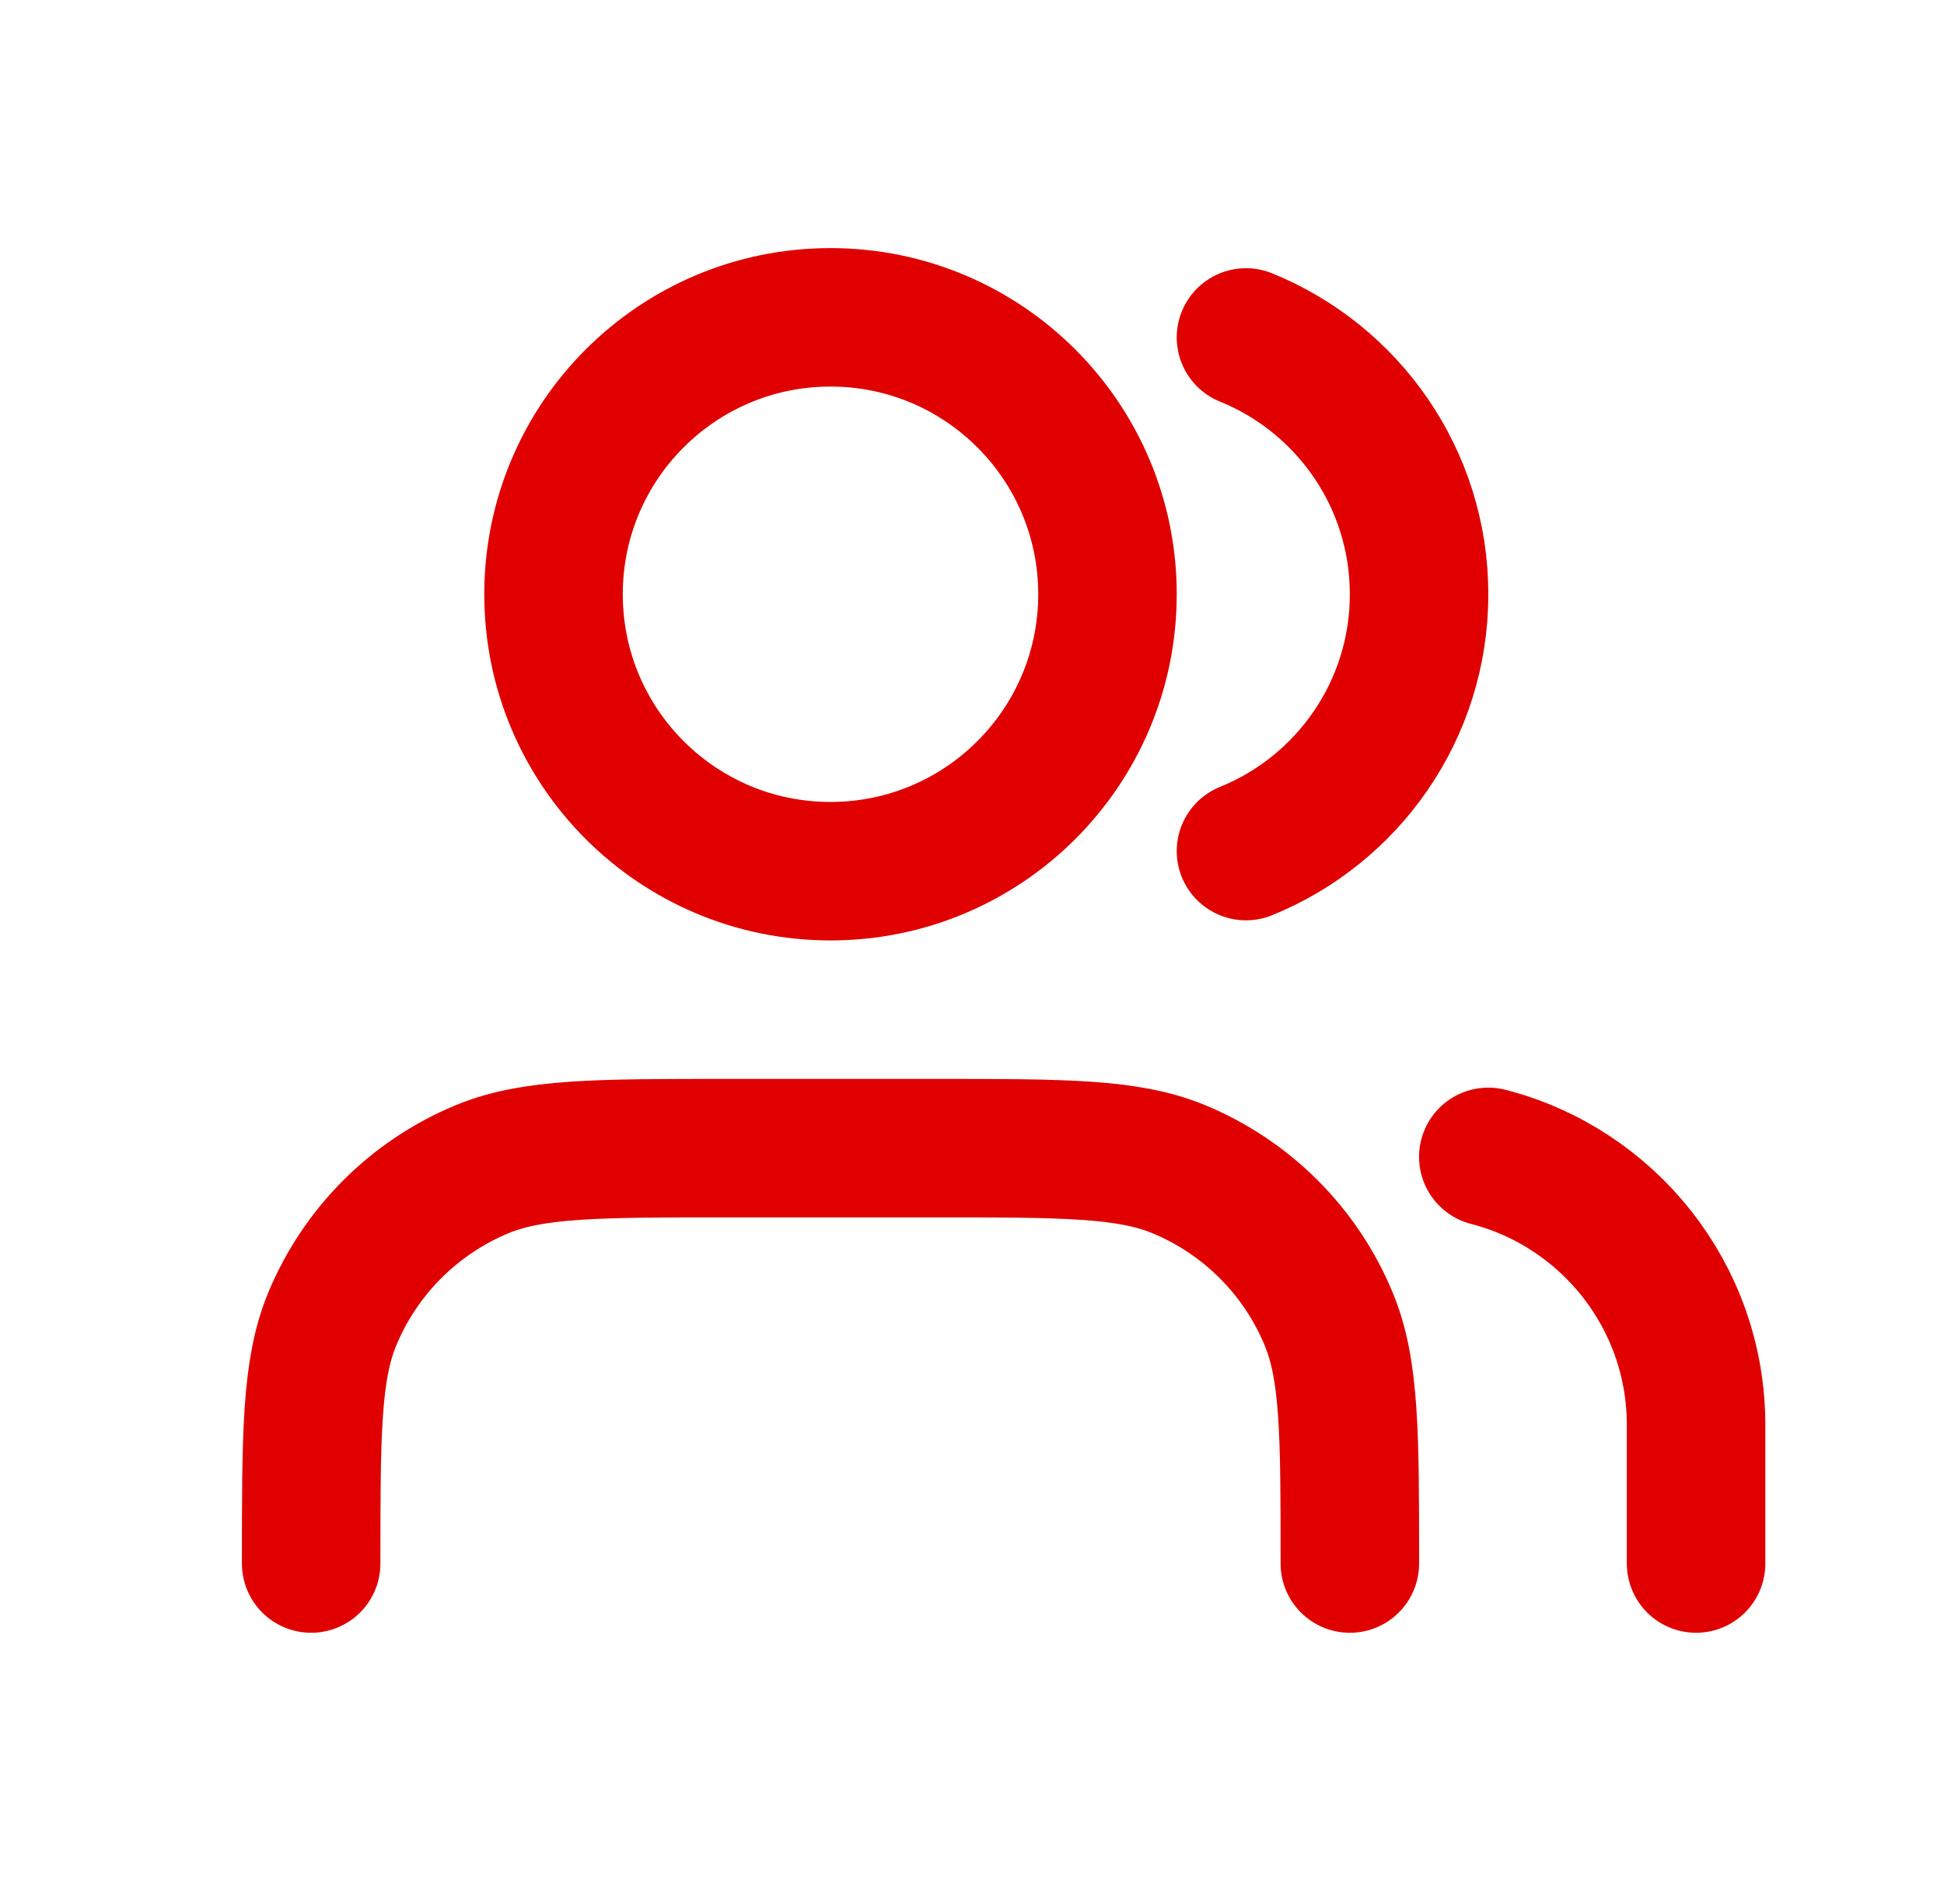
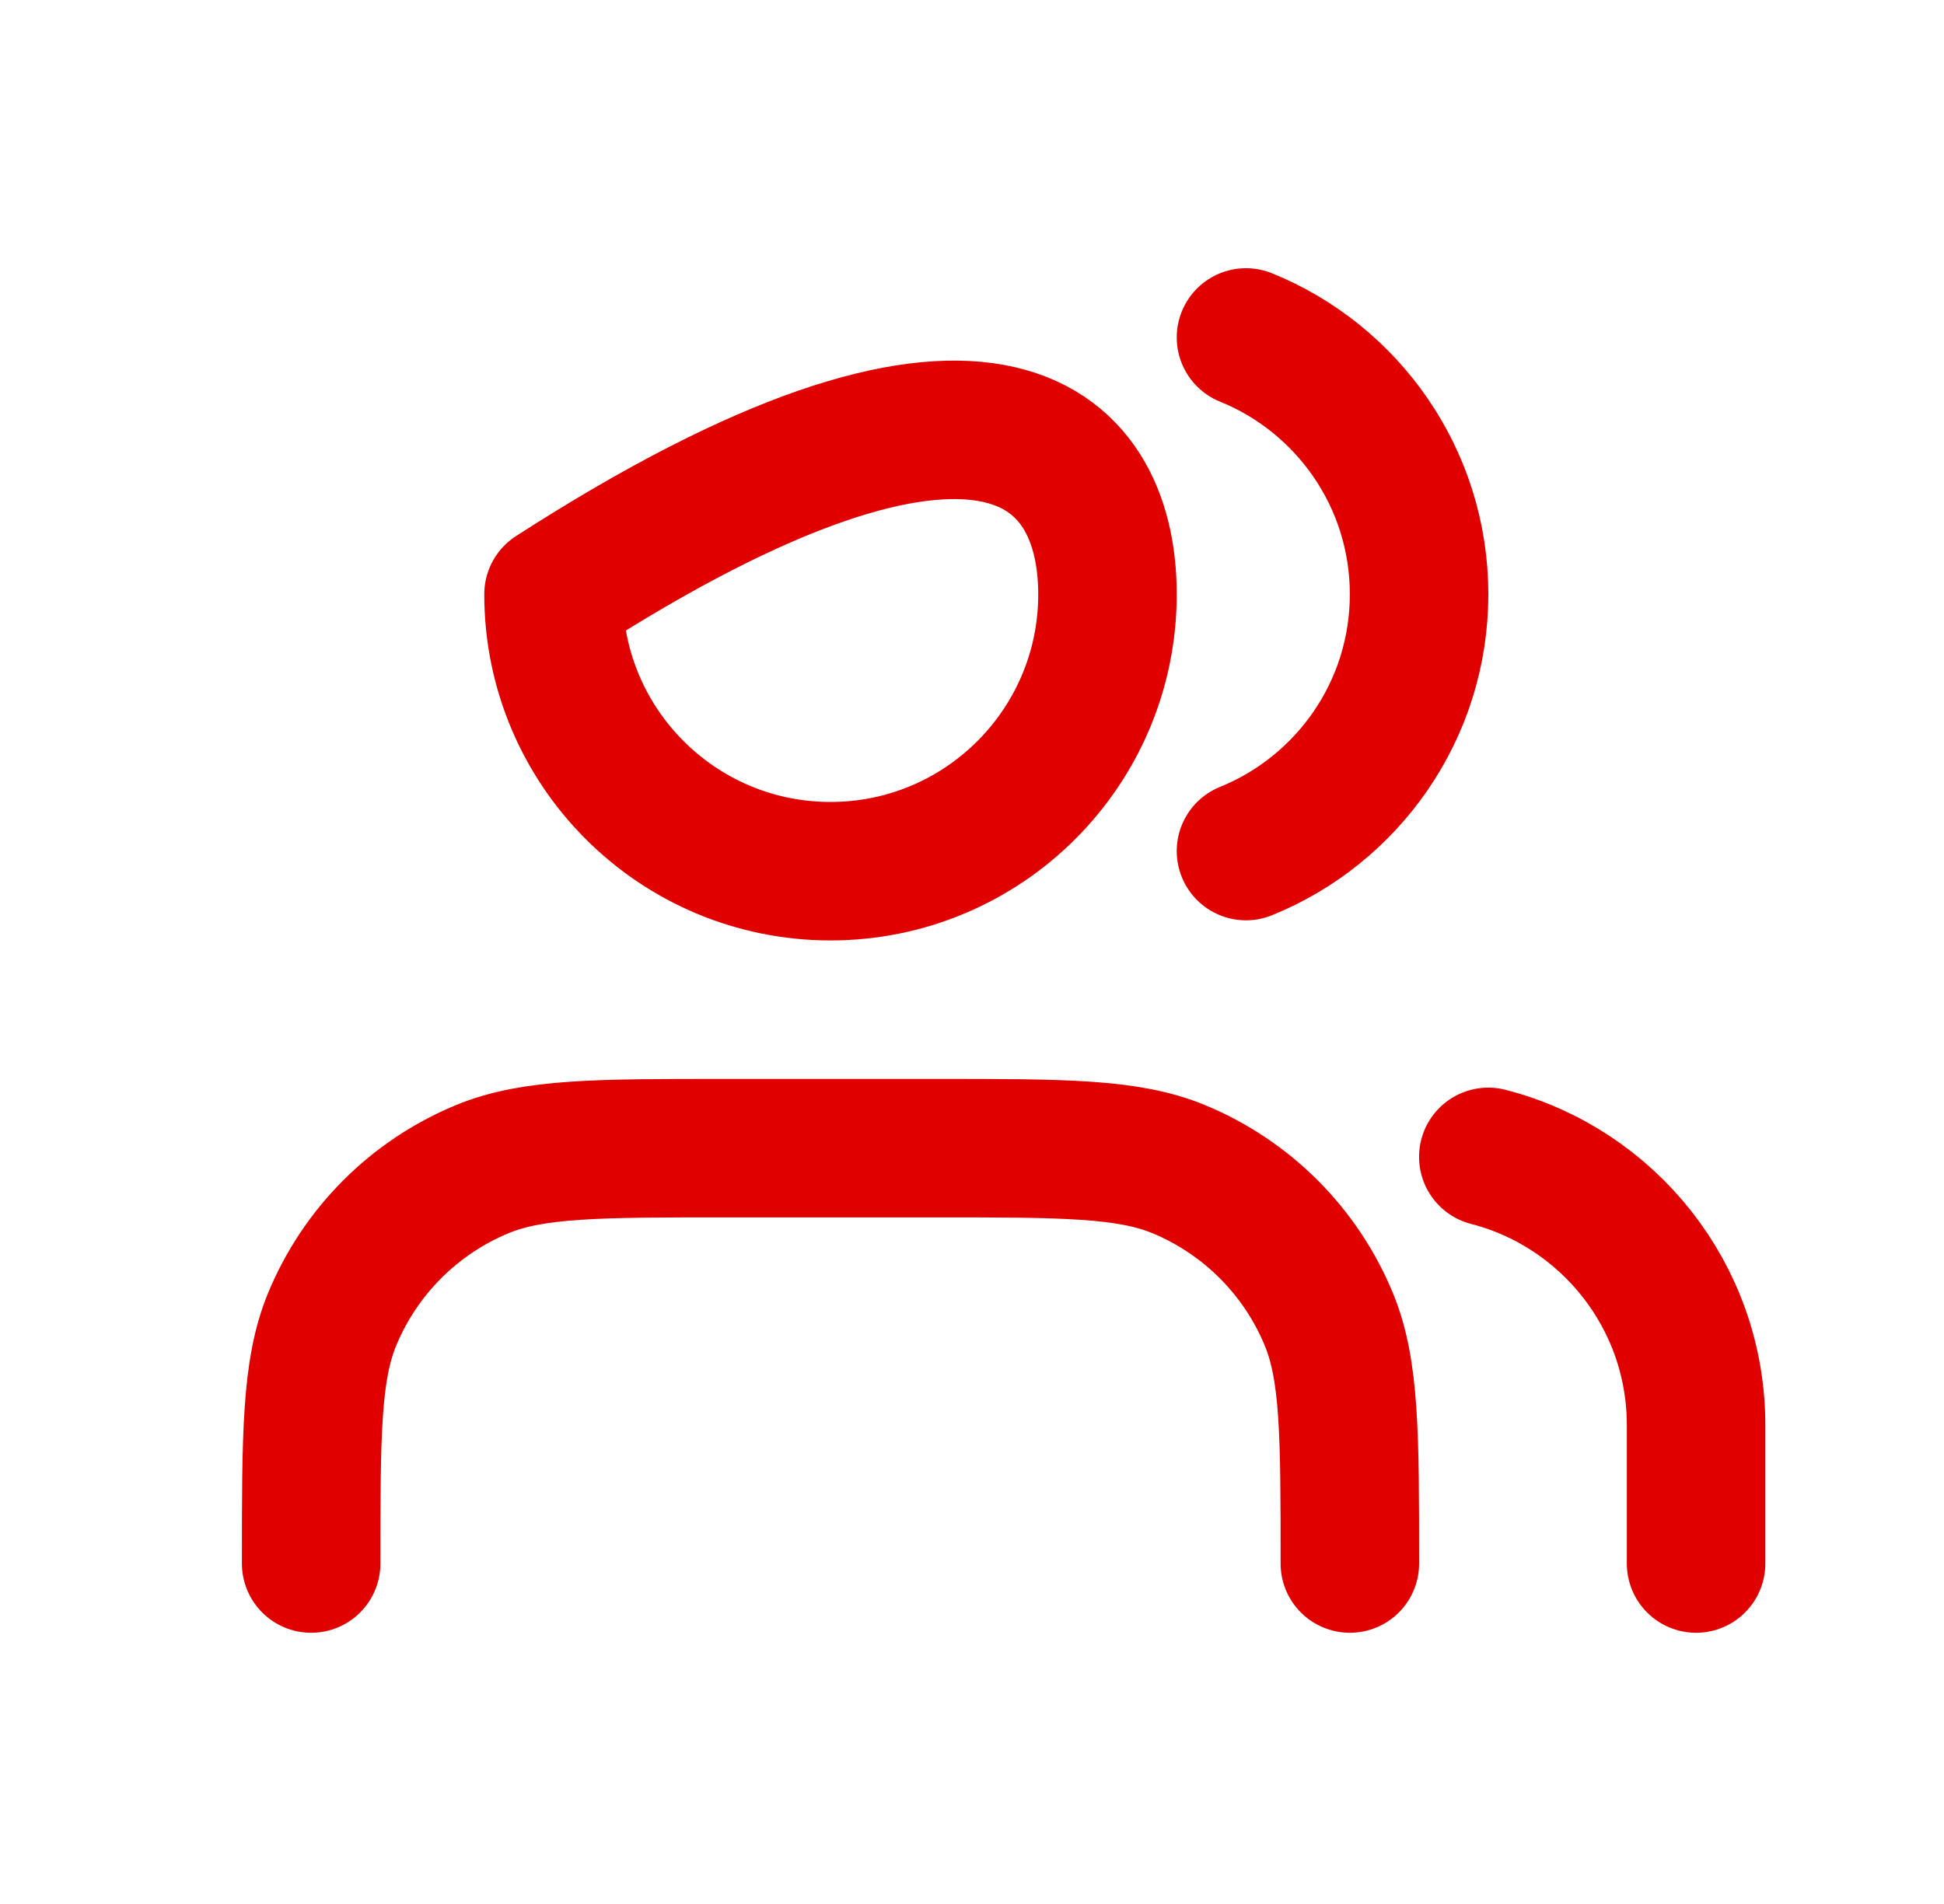
<svg xmlns="http://www.w3.org/2000/svg" width="49" height="48" viewBox="0 0 49 48" fill="none">
-   <path d="M42.751 39.417V35.926C42.751 32.673 40.526 29.94 37.514 29.165M31.406 8.507C33.964 9.543 35.769 12.052 35.769 14.982C35.769 17.912 33.964 20.42 31.406 21.456M34.024 39.417C34.024 36.164 34.024 34.538 33.492 33.255C32.784 31.544 31.424 30.185 29.714 29.476C28.431 28.945 26.804 28.945 23.551 28.945H18.315C15.062 28.945 13.435 28.945 12.152 29.476C10.442 30.185 9.083 31.544 8.374 33.255C7.843 34.538 7.843 36.164 7.843 39.417M27.915 14.982C27.915 18.837 24.789 21.963 20.933 21.963C17.077 21.963 13.952 18.837 13.952 14.982C13.952 11.126 17.077 8 20.933 8C24.789 8 27.915 11.126 27.915 14.982Z" stroke="#E00000" stroke-width="3.491" stroke-linecap="round" stroke-linejoin="round" />
+   <path d="M42.751 39.417V35.926C42.751 32.673 40.526 29.94 37.514 29.165M31.406 8.507C33.964 9.543 35.769 12.052 35.769 14.982C35.769 17.912 33.964 20.42 31.406 21.456M34.024 39.417C34.024 36.164 34.024 34.538 33.492 33.255C32.784 31.544 31.424 30.185 29.714 29.476C28.431 28.945 26.804 28.945 23.551 28.945H18.315C15.062 28.945 13.435 28.945 12.152 29.476C10.442 30.185 9.083 31.544 8.374 33.255C7.843 34.538 7.843 36.164 7.843 39.417M27.915 14.982C27.915 18.837 24.789 21.963 20.933 21.963C17.077 21.963 13.952 18.837 13.952 14.982C24.789 8 27.915 11.126 27.915 14.982Z" stroke="#E00000" stroke-width="3.491" stroke-linecap="round" stroke-linejoin="round" />
</svg>